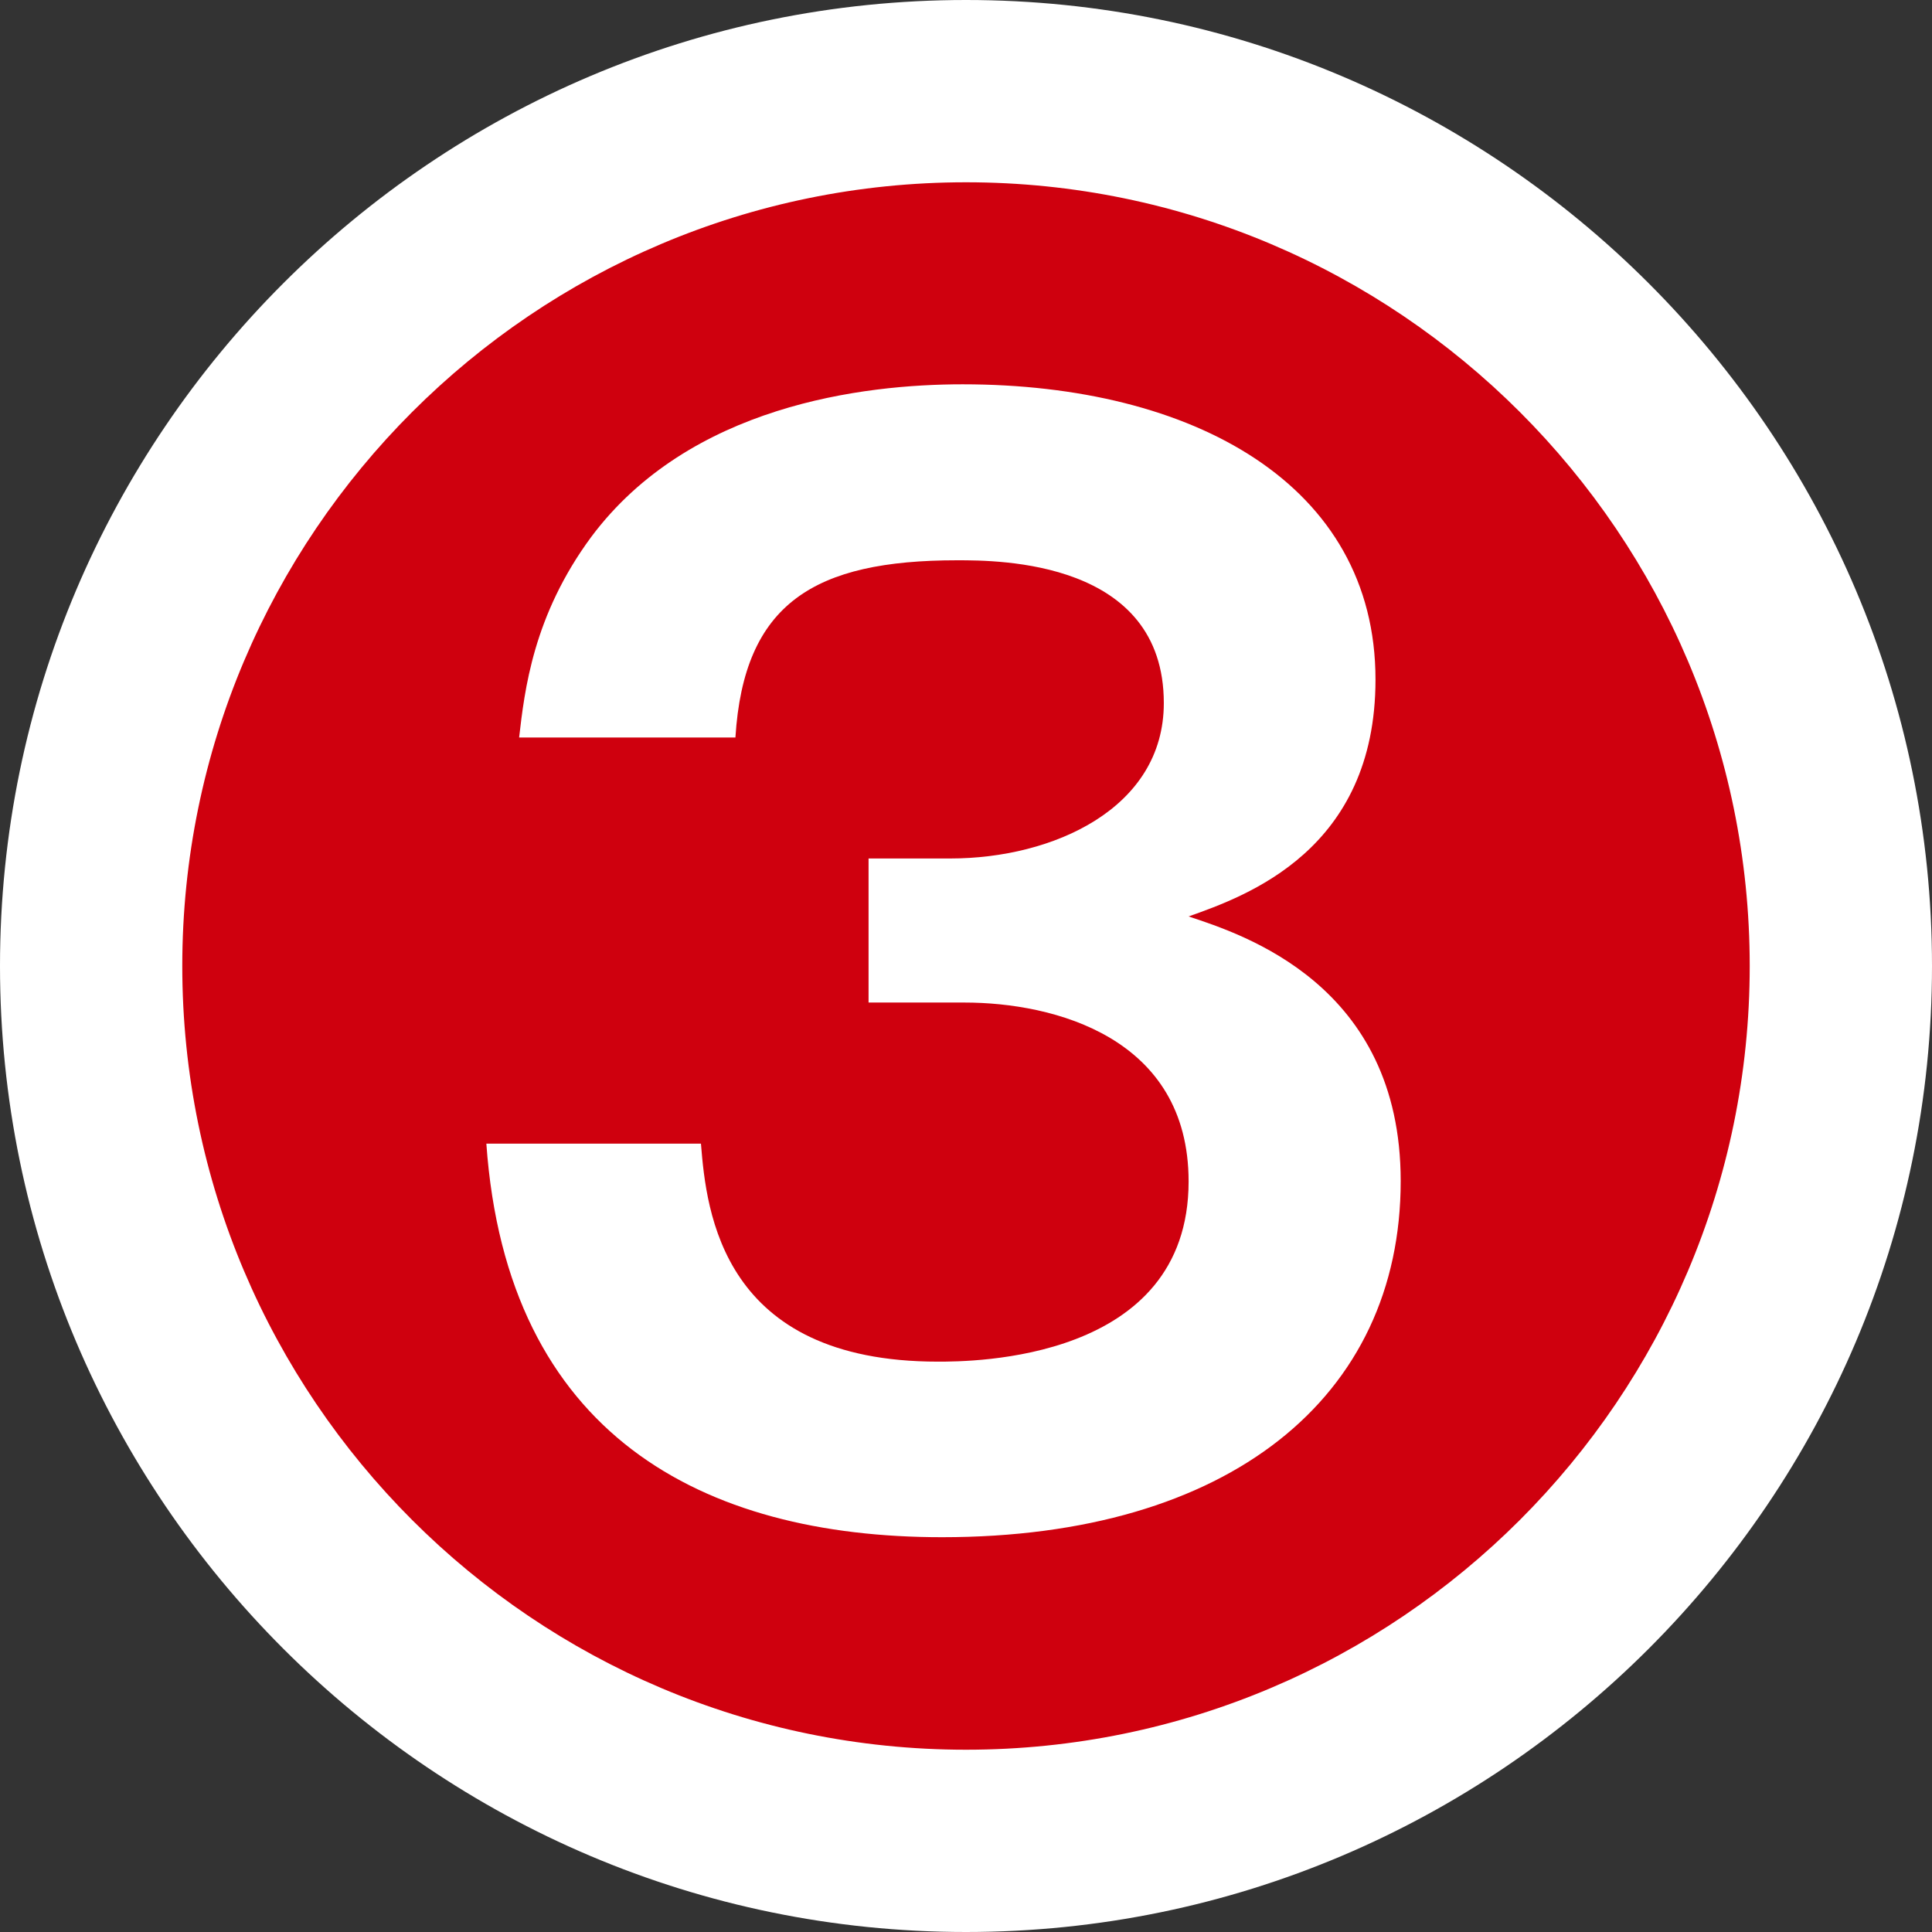
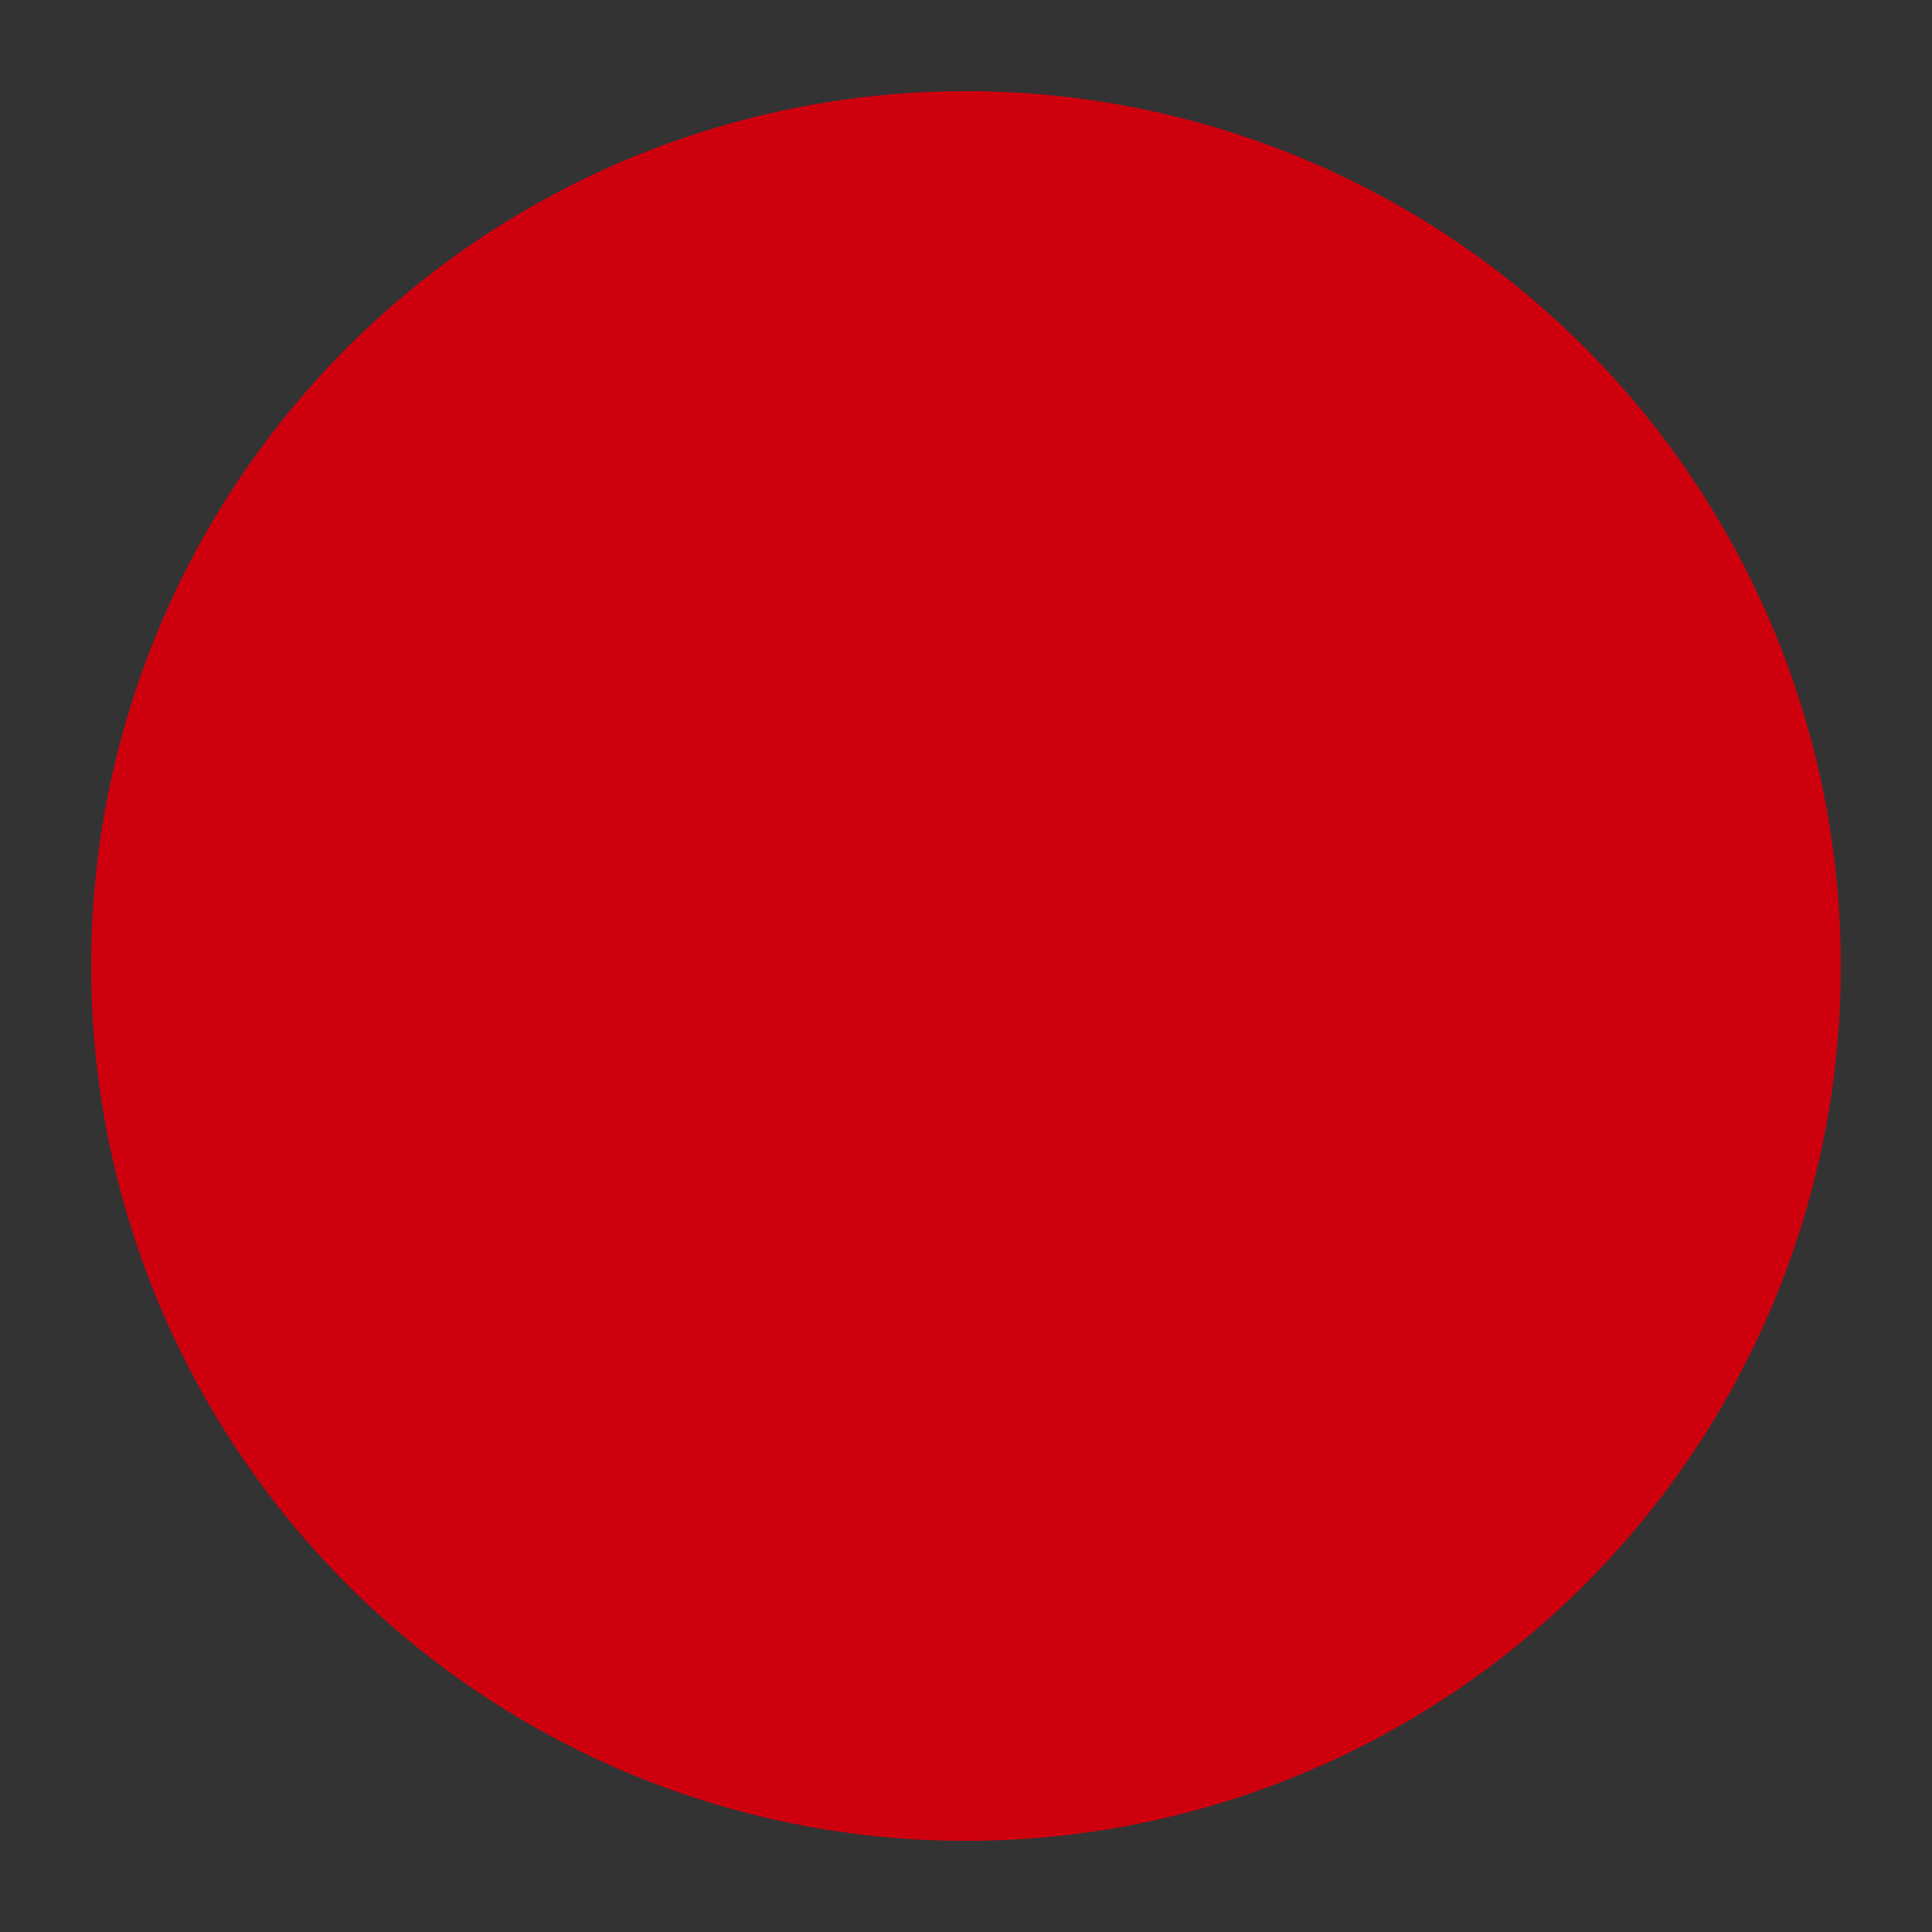
<svg xmlns="http://www.w3.org/2000/svg" id="a" width="46" height="46" viewBox="0 0 46 46">
  <rect x="0" y="0" width="46" height="46" fill="#333333" stroke="none" />
  <circle cx="23" cy="23" r="20.83" style="fill:#cf000e; stroke-width:0px;" />
-   <path d="m23,46C10.32,46,0,35.68,0,23S10.32,0,23,0s23,10.32,23,23-10.32,23-23,23Zm0-41.66C12.71,4.34,4.34,12.71,4.34,23s8.37,18.66,18.66,18.66,18.66-8.37,18.66-18.66S33.29,4.34,23,4.34Z" style="fill:#fff; stroke-width:0px;" />
-   <path d="m16.69,27.24c.13,1.62.5,5.18,5.64,5.18.79,0,5.97,0,5.97-4.29,0-3.43-3.2-4.26-5.34-4.26h-2.28v-3.43h1.95c2.44,0,5.08-1.19,5.08-3.7,0-3.4-3.93-3.4-4.92-3.4-3.4,0-5.08,1.02-5.28,4.22h-5.15c.13-1.12.33-2.9,1.72-4.78,2.34-3.13,6.47-3.63,8.84-3.63,5.48,0,9.83,2.38,9.83,7.03,0,4.06-3.07,5.15-4.45,5.64,1.29.43,5.05,1.62,5.05,6.3,0,5.15-4.09,8.48-10.92,8.48-5.71,0-10.36-2.44-10.85-9.37h5.11Z" style="fill:#fff; stroke-width:0px;" />
</svg>